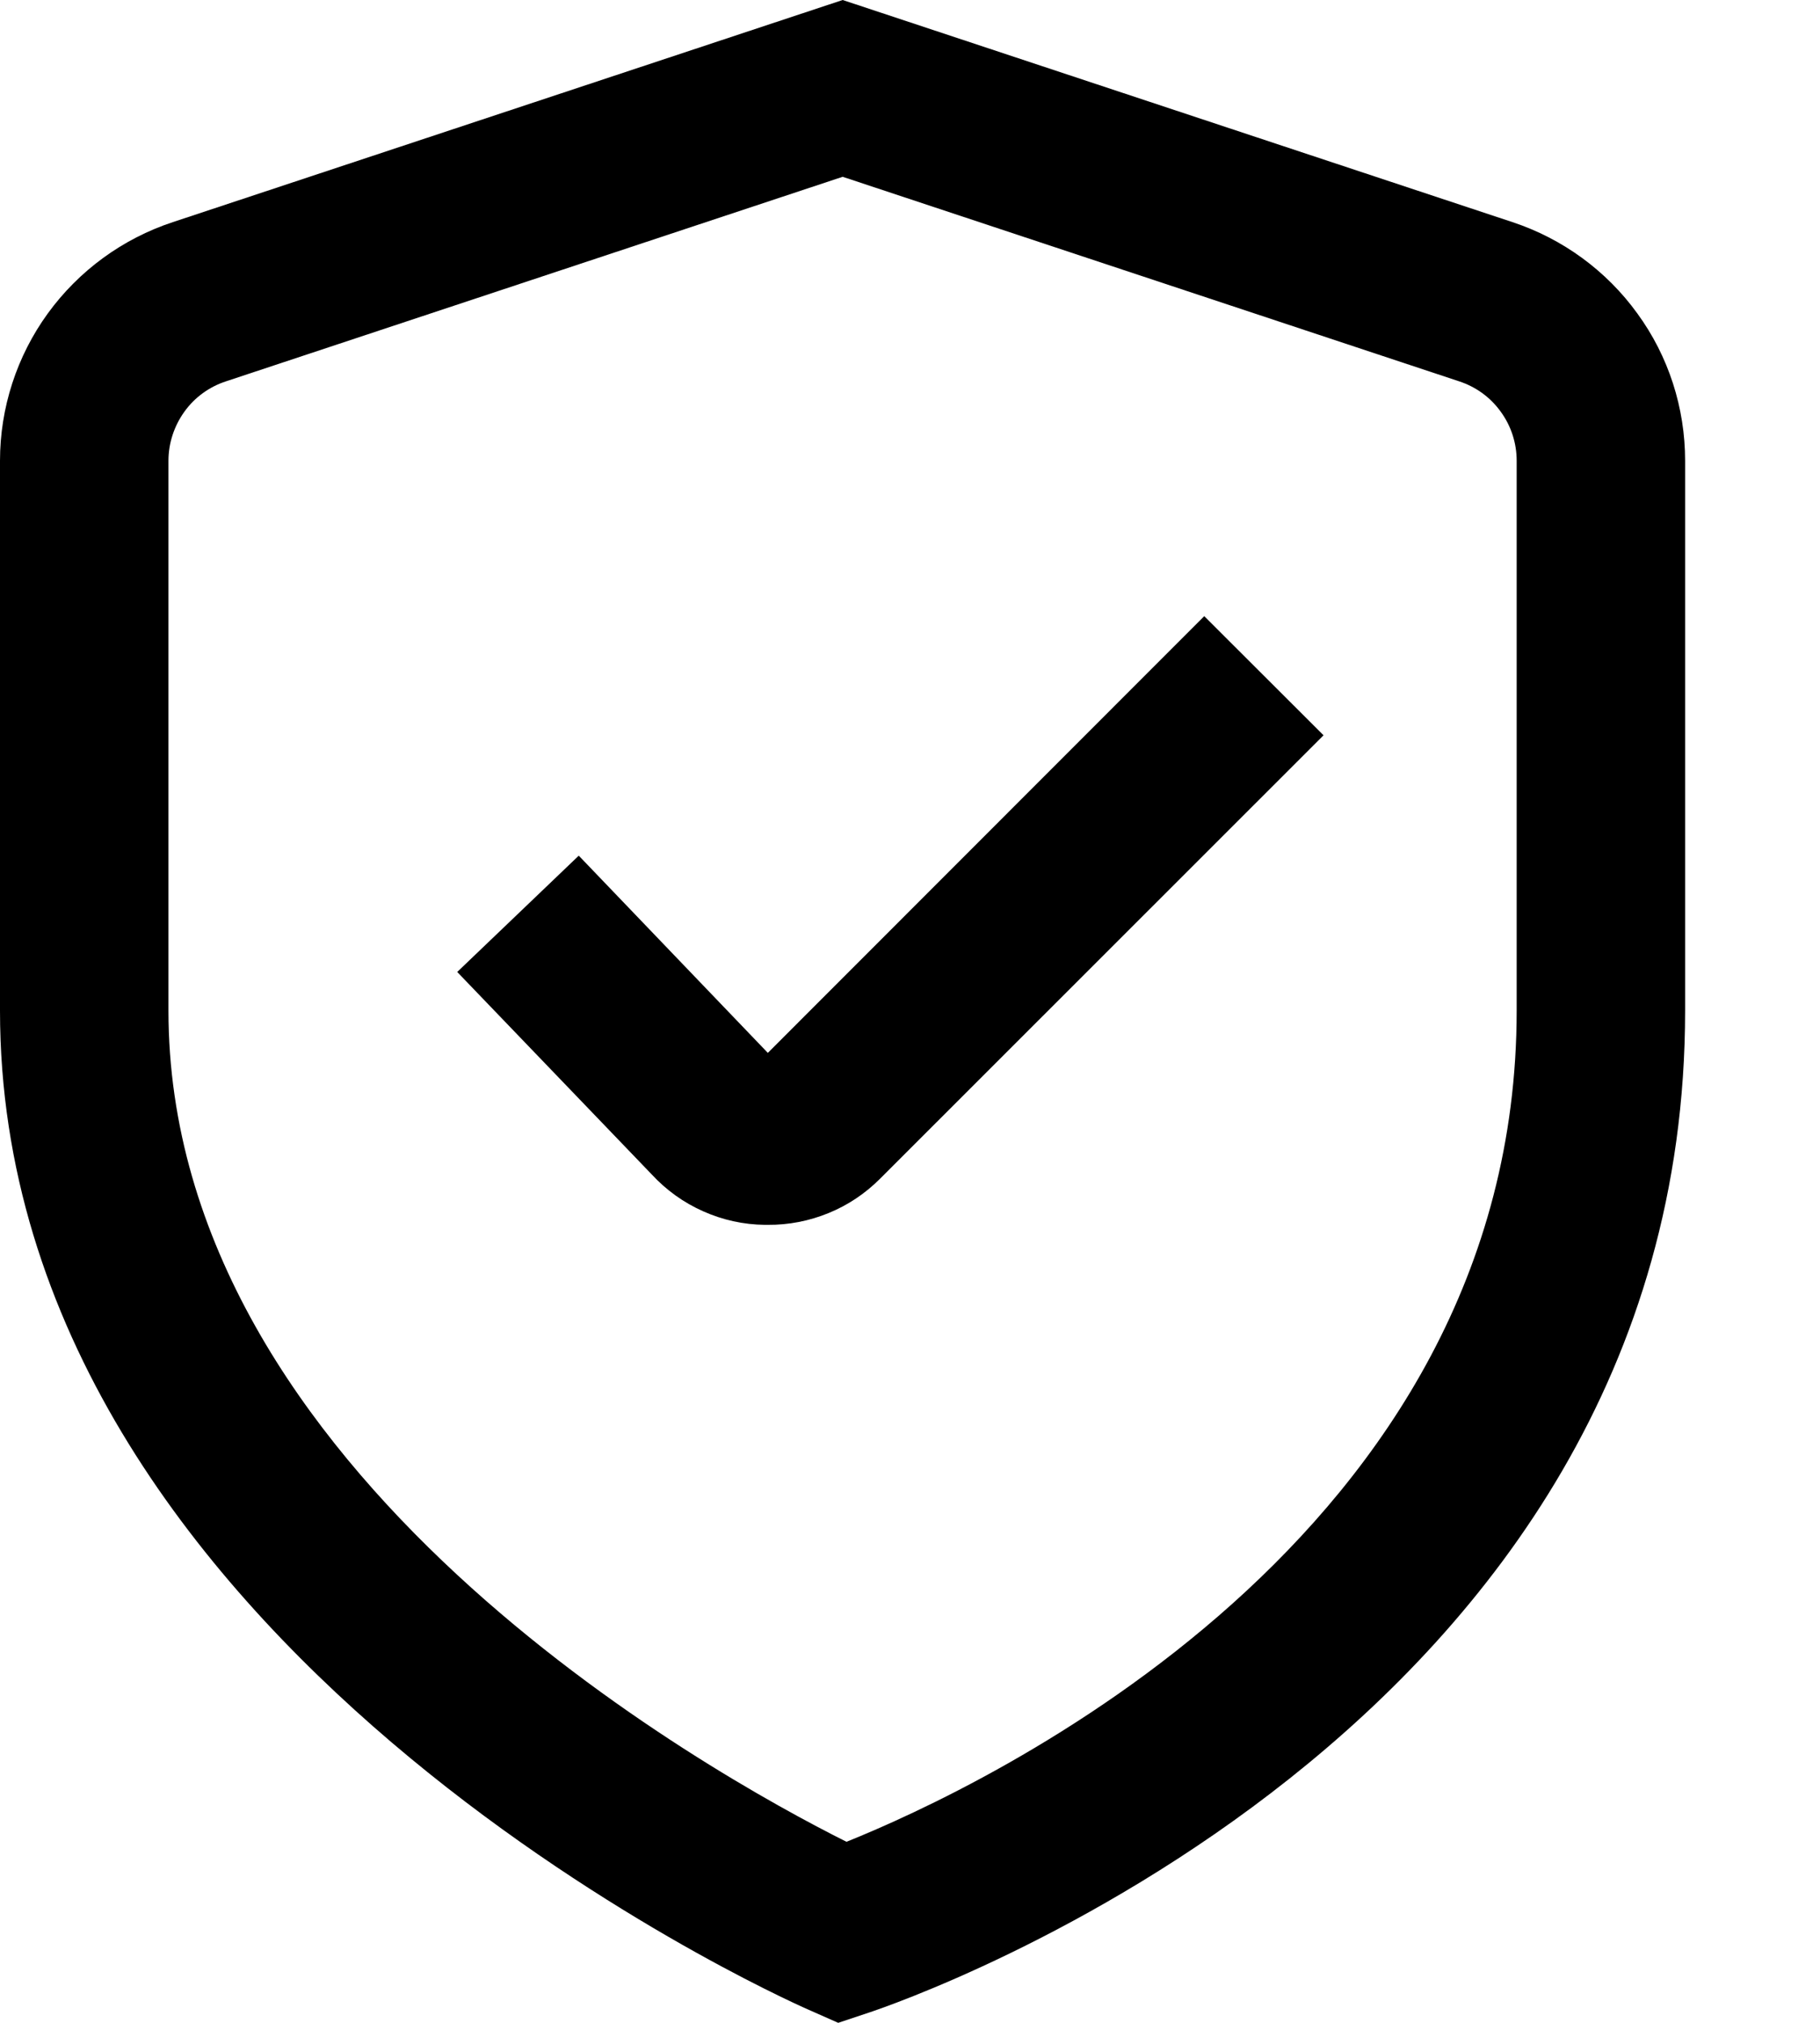
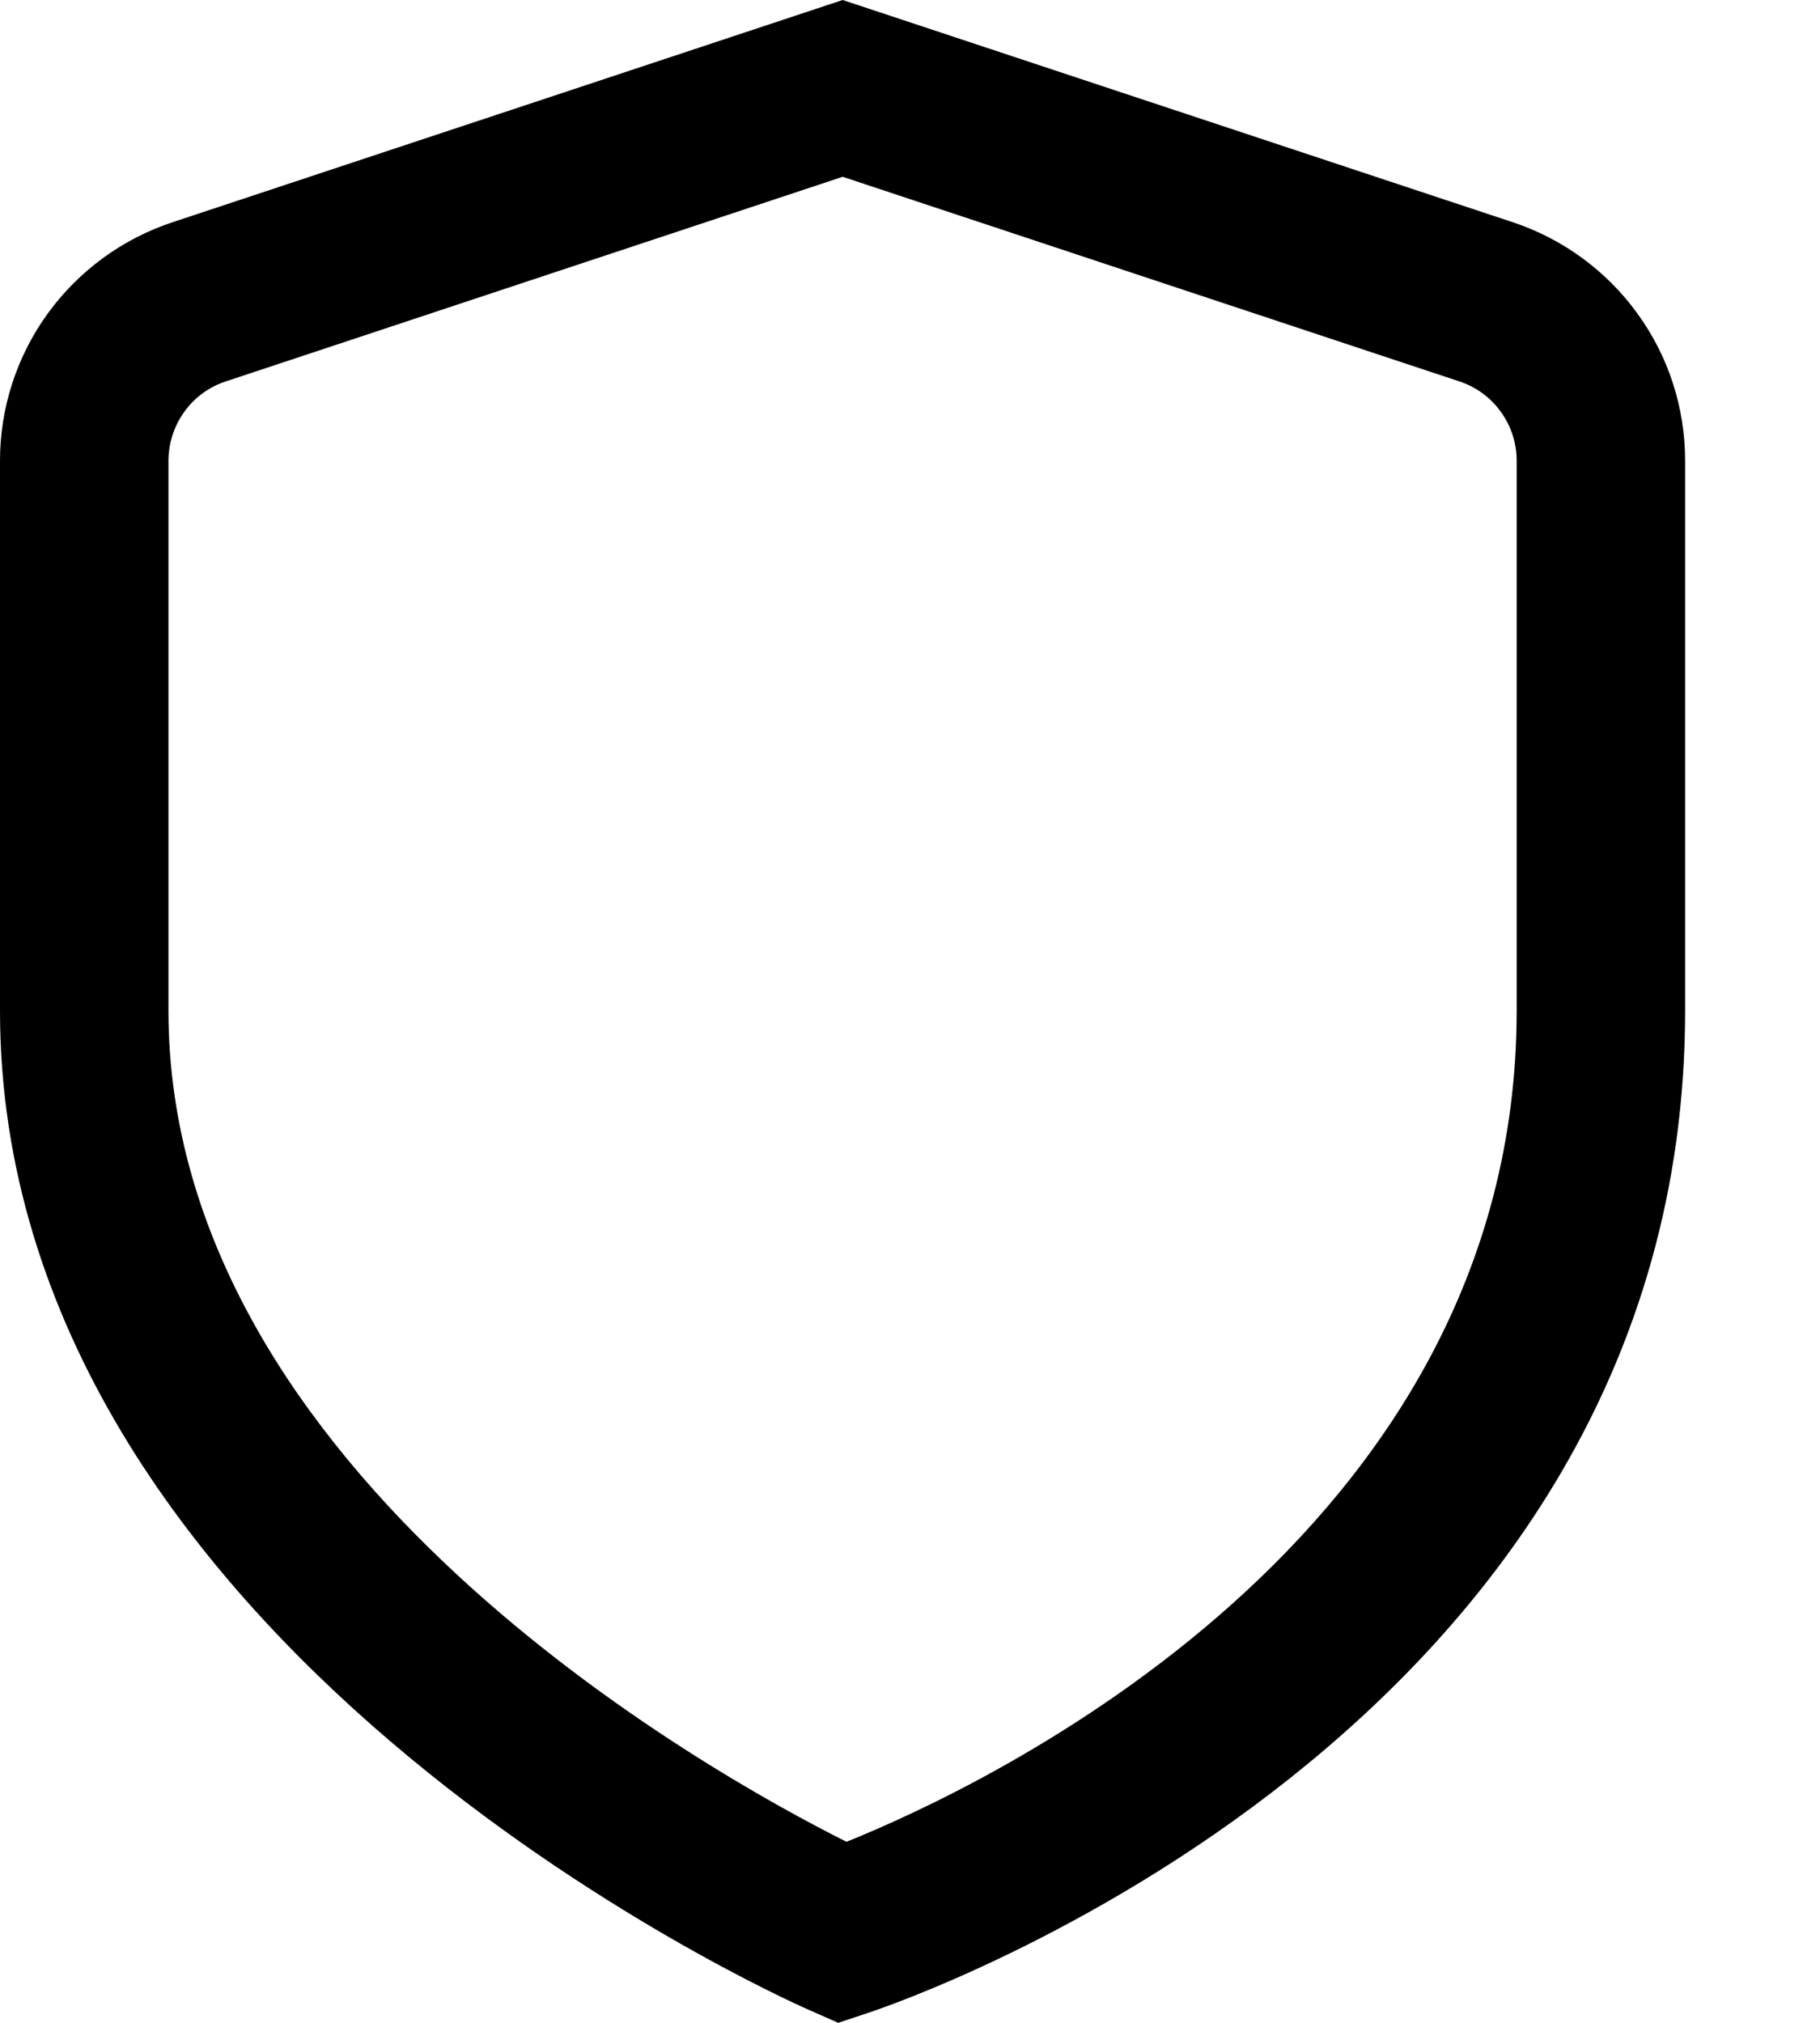
<svg xmlns="http://www.w3.org/2000/svg" width="9" height="10" viewBox="0 0 9 10" fill="none">
  <path d="M4.145 10L3.998 9.935C3.833 9.863 0 8.131 0 4.996V2.278C0 2.016 0.083 1.761 0.236 1.55C0.39 1.338 0.606 1.18 0.855 1.098L4.167 0L7.479 1.098C7.727 1.18 7.944 1.338 8.097 1.55C8.251 1.761 8.333 2.016 8.333 2.278V4.996C8.333 8.57 4.463 9.894 4.298 9.949L4.145 10ZM4.167 0.874L1.118 1.885C1.035 1.912 0.963 1.964 0.912 2.035C0.861 2.106 0.833 2.191 0.833 2.278V4.996C0.833 7.285 3.517 8.77 4.186 9.105C4.855 8.836 7.5 7.606 7.5 4.996V2.278C7.5 2.191 7.473 2.106 7.421 2.035C7.37 1.964 7.298 1.912 7.215 1.885L4.167 0.874Z" fill="black" />
-   <path d="M3.796 6.055H3.782C3.677 6.054 3.573 6.031 3.477 5.988C3.38 5.945 3.294 5.883 3.222 5.805L2.261 4.805L2.862 4.23L3.797 5.205L5.955 3.046L6.545 3.635L4.352 5.827C4.279 5.9 4.193 5.958 4.097 5.997C4.002 6.036 3.899 6.056 3.796 6.055Z" fill="black" />
</svg>